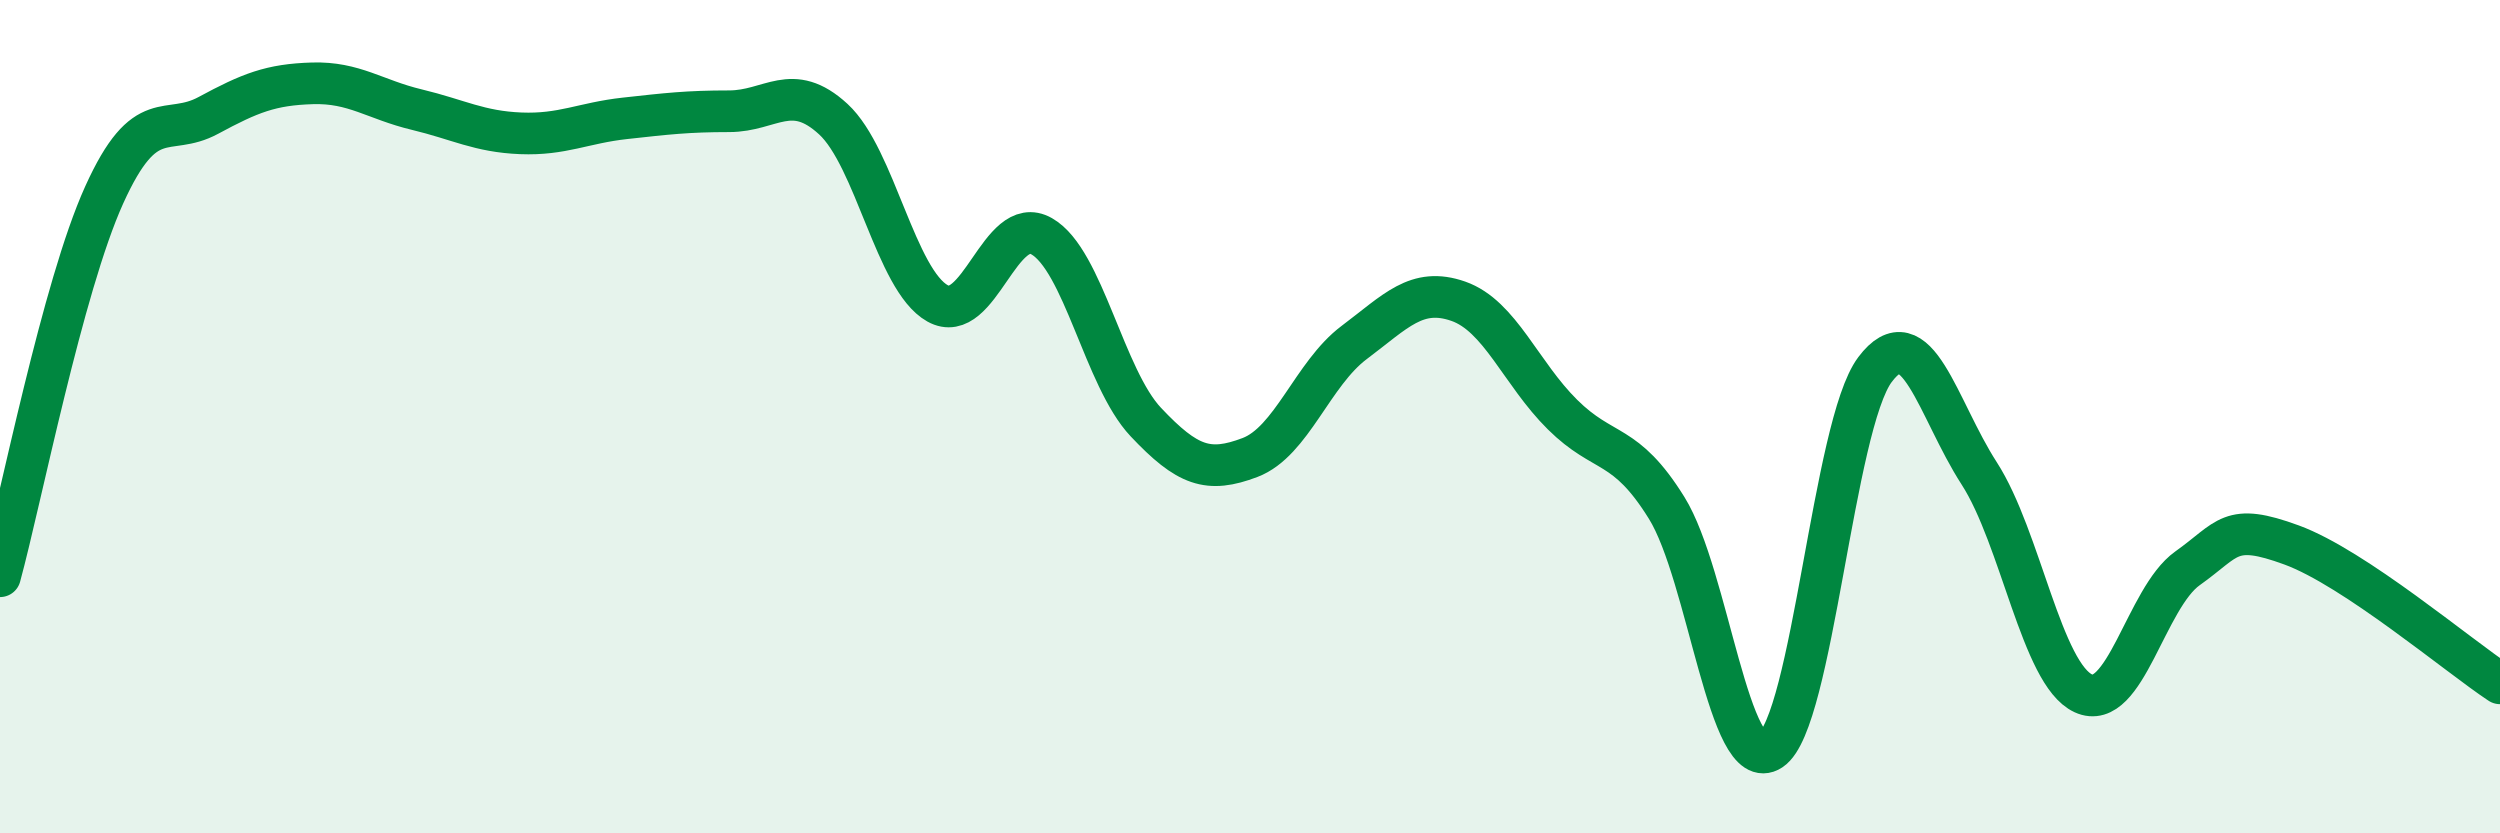
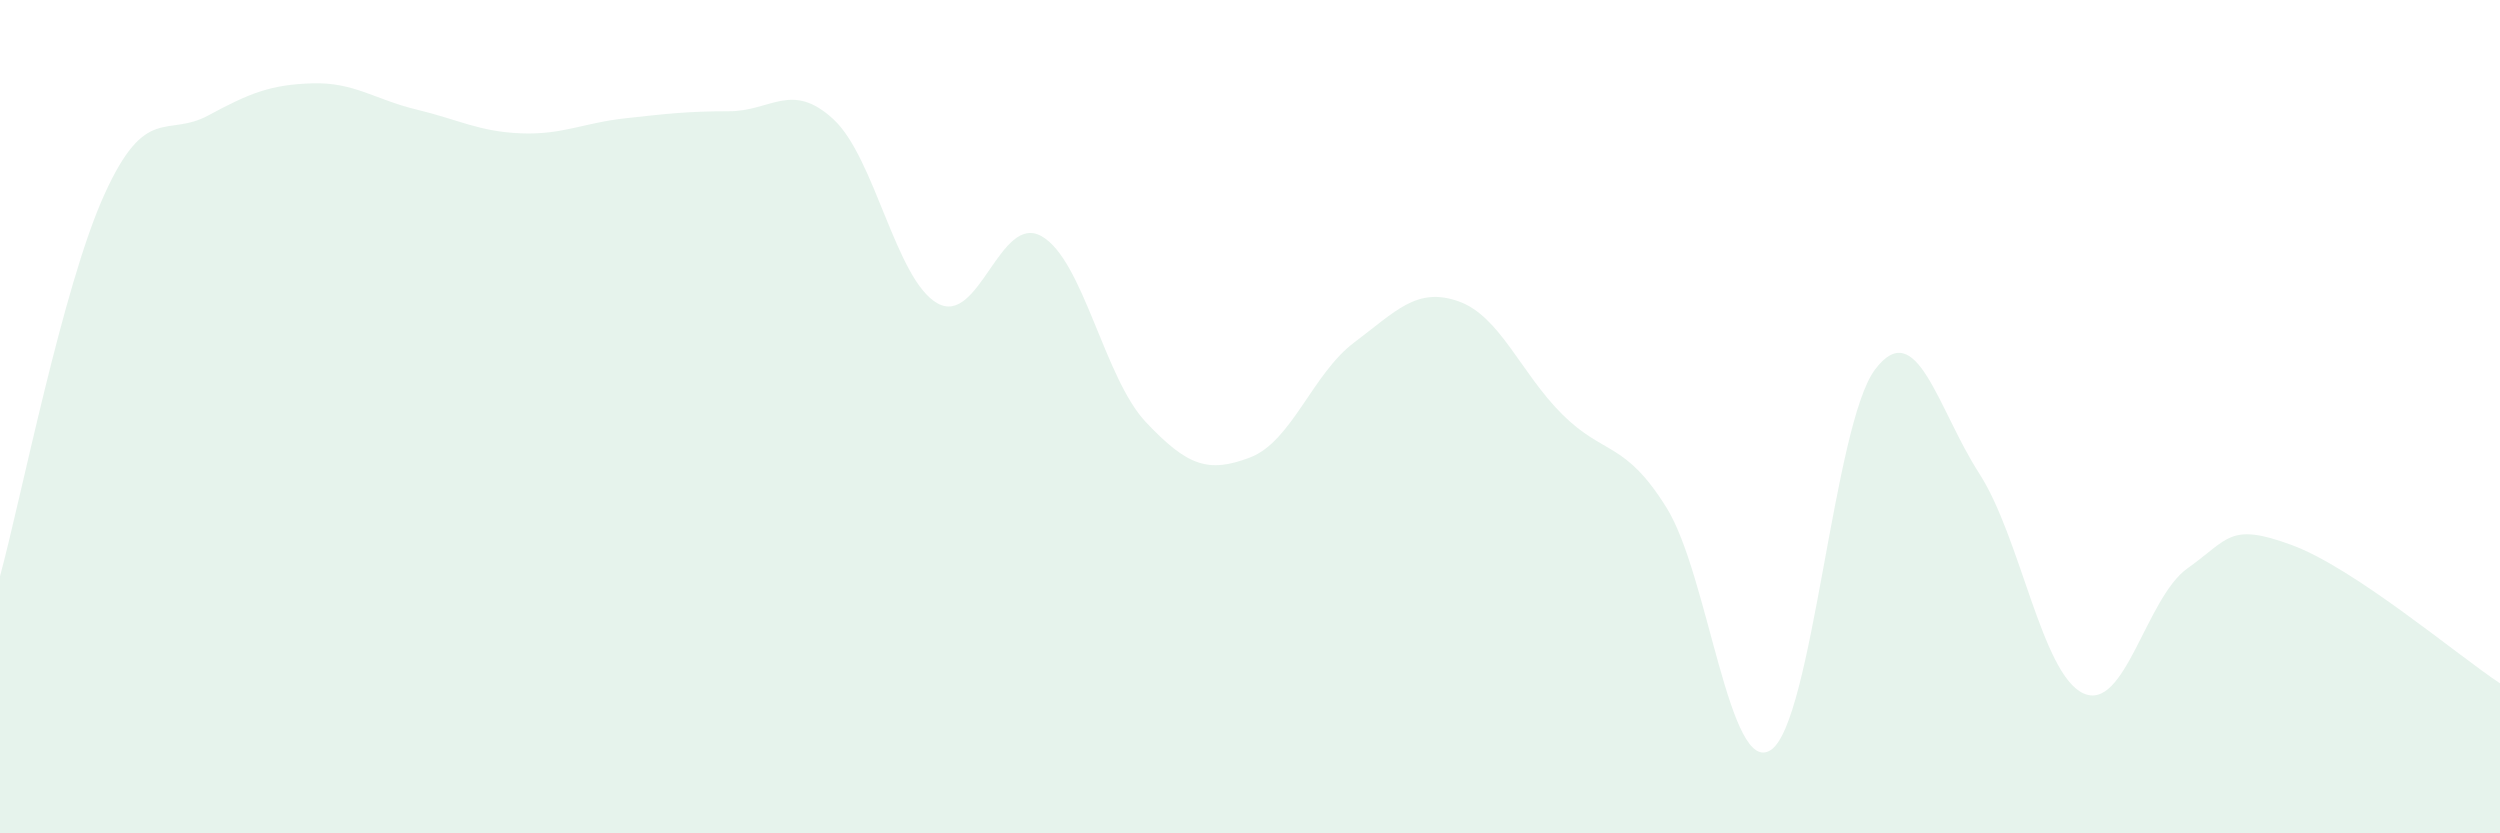
<svg xmlns="http://www.w3.org/2000/svg" width="60" height="20" viewBox="0 0 60 20">
  <path d="M 0,13.83 C 0.5,12 1.5,6.89 2.5,4.68 C 3.5,2.47 4,3.31 5,2.77 C 6,2.23 6.5,2.03 7.5,2 C 8.5,1.97 9,2.39 10,2.63 C 11,2.87 11.5,3.16 12.5,3.2 C 13.5,3.24 14,2.95 15,2.84 C 16,2.73 16.5,2.67 17.5,2.67 C 18.5,2.67 19,1.94 20,2.86 C 21,3.78 21.5,6.72 22.5,7.28 C 23.5,7.84 24,5.1 25,5.67 C 26,6.24 26.5,9.07 27.5,10.13 C 28.5,11.19 29,11.36 30,10.98 C 31,10.6 31.5,8.97 32.5,8.22 C 33.5,7.47 34,6.88 35,7.23 C 36,7.58 36.5,8.96 37.5,9.95 C 38.5,10.94 39,10.58 40,12.19 C 41,13.8 41.5,18.66 42.5,18 C 43.5,17.34 44,10.2 45,8.87 C 46,7.54 46.5,9.81 47.5,11.36 C 48.5,12.91 49,16.18 50,16.64 C 51,17.1 51.5,14.35 52.5,13.64 C 53.5,12.93 53.5,12.53 55,13.08 C 56.5,13.63 59,15.74 60,16.4L60 20L0 20Z" fill="#008740" opacity="0.1" stroke-linecap="round" stroke-linejoin="round" />
-   <path d="M 0,13.83 C 0.5,12 1.5,6.89 2.5,4.68 C 3.5,2.47 4,3.31 5,2.77 C 6,2.23 6.5,2.03 7.5,2 C 8.5,1.97 9,2.39 10,2.63 C 11,2.87 11.5,3.16 12.5,3.2 C 13.5,3.24 14,2.95 15,2.84 C 16,2.73 16.5,2.67 17.5,2.67 C 18.5,2.67 19,1.94 20,2.86 C 21,3.78 21.5,6.72 22.5,7.28 C 23.5,7.84 24,5.1 25,5.67 C 26,6.24 26.5,9.07 27.5,10.13 C 28.5,11.19 29,11.36 30,10.98 C 31,10.6 31.5,8.97 32.5,8.22 C 33.5,7.47 34,6.88 35,7.23 C 36,7.58 36.5,8.96 37.5,9.95 C 38.5,10.94 39,10.58 40,12.19 C 41,13.8 41.5,18.66 42.5,18 C 43.5,17.34 44,10.2 45,8.87 C 46,7.54 46.5,9.81 47.5,11.36 C 48.5,12.91 49,16.18 50,16.64 C 51,17.1 51.5,14.35 52.5,13.64 C 53.5,12.93 53.5,12.53 55,13.08 C 56.5,13.63 59,15.74 60,16.4" stroke="#008740" stroke-width="1" fill="none" stroke-linecap="round" stroke-linejoin="round" />
</svg>